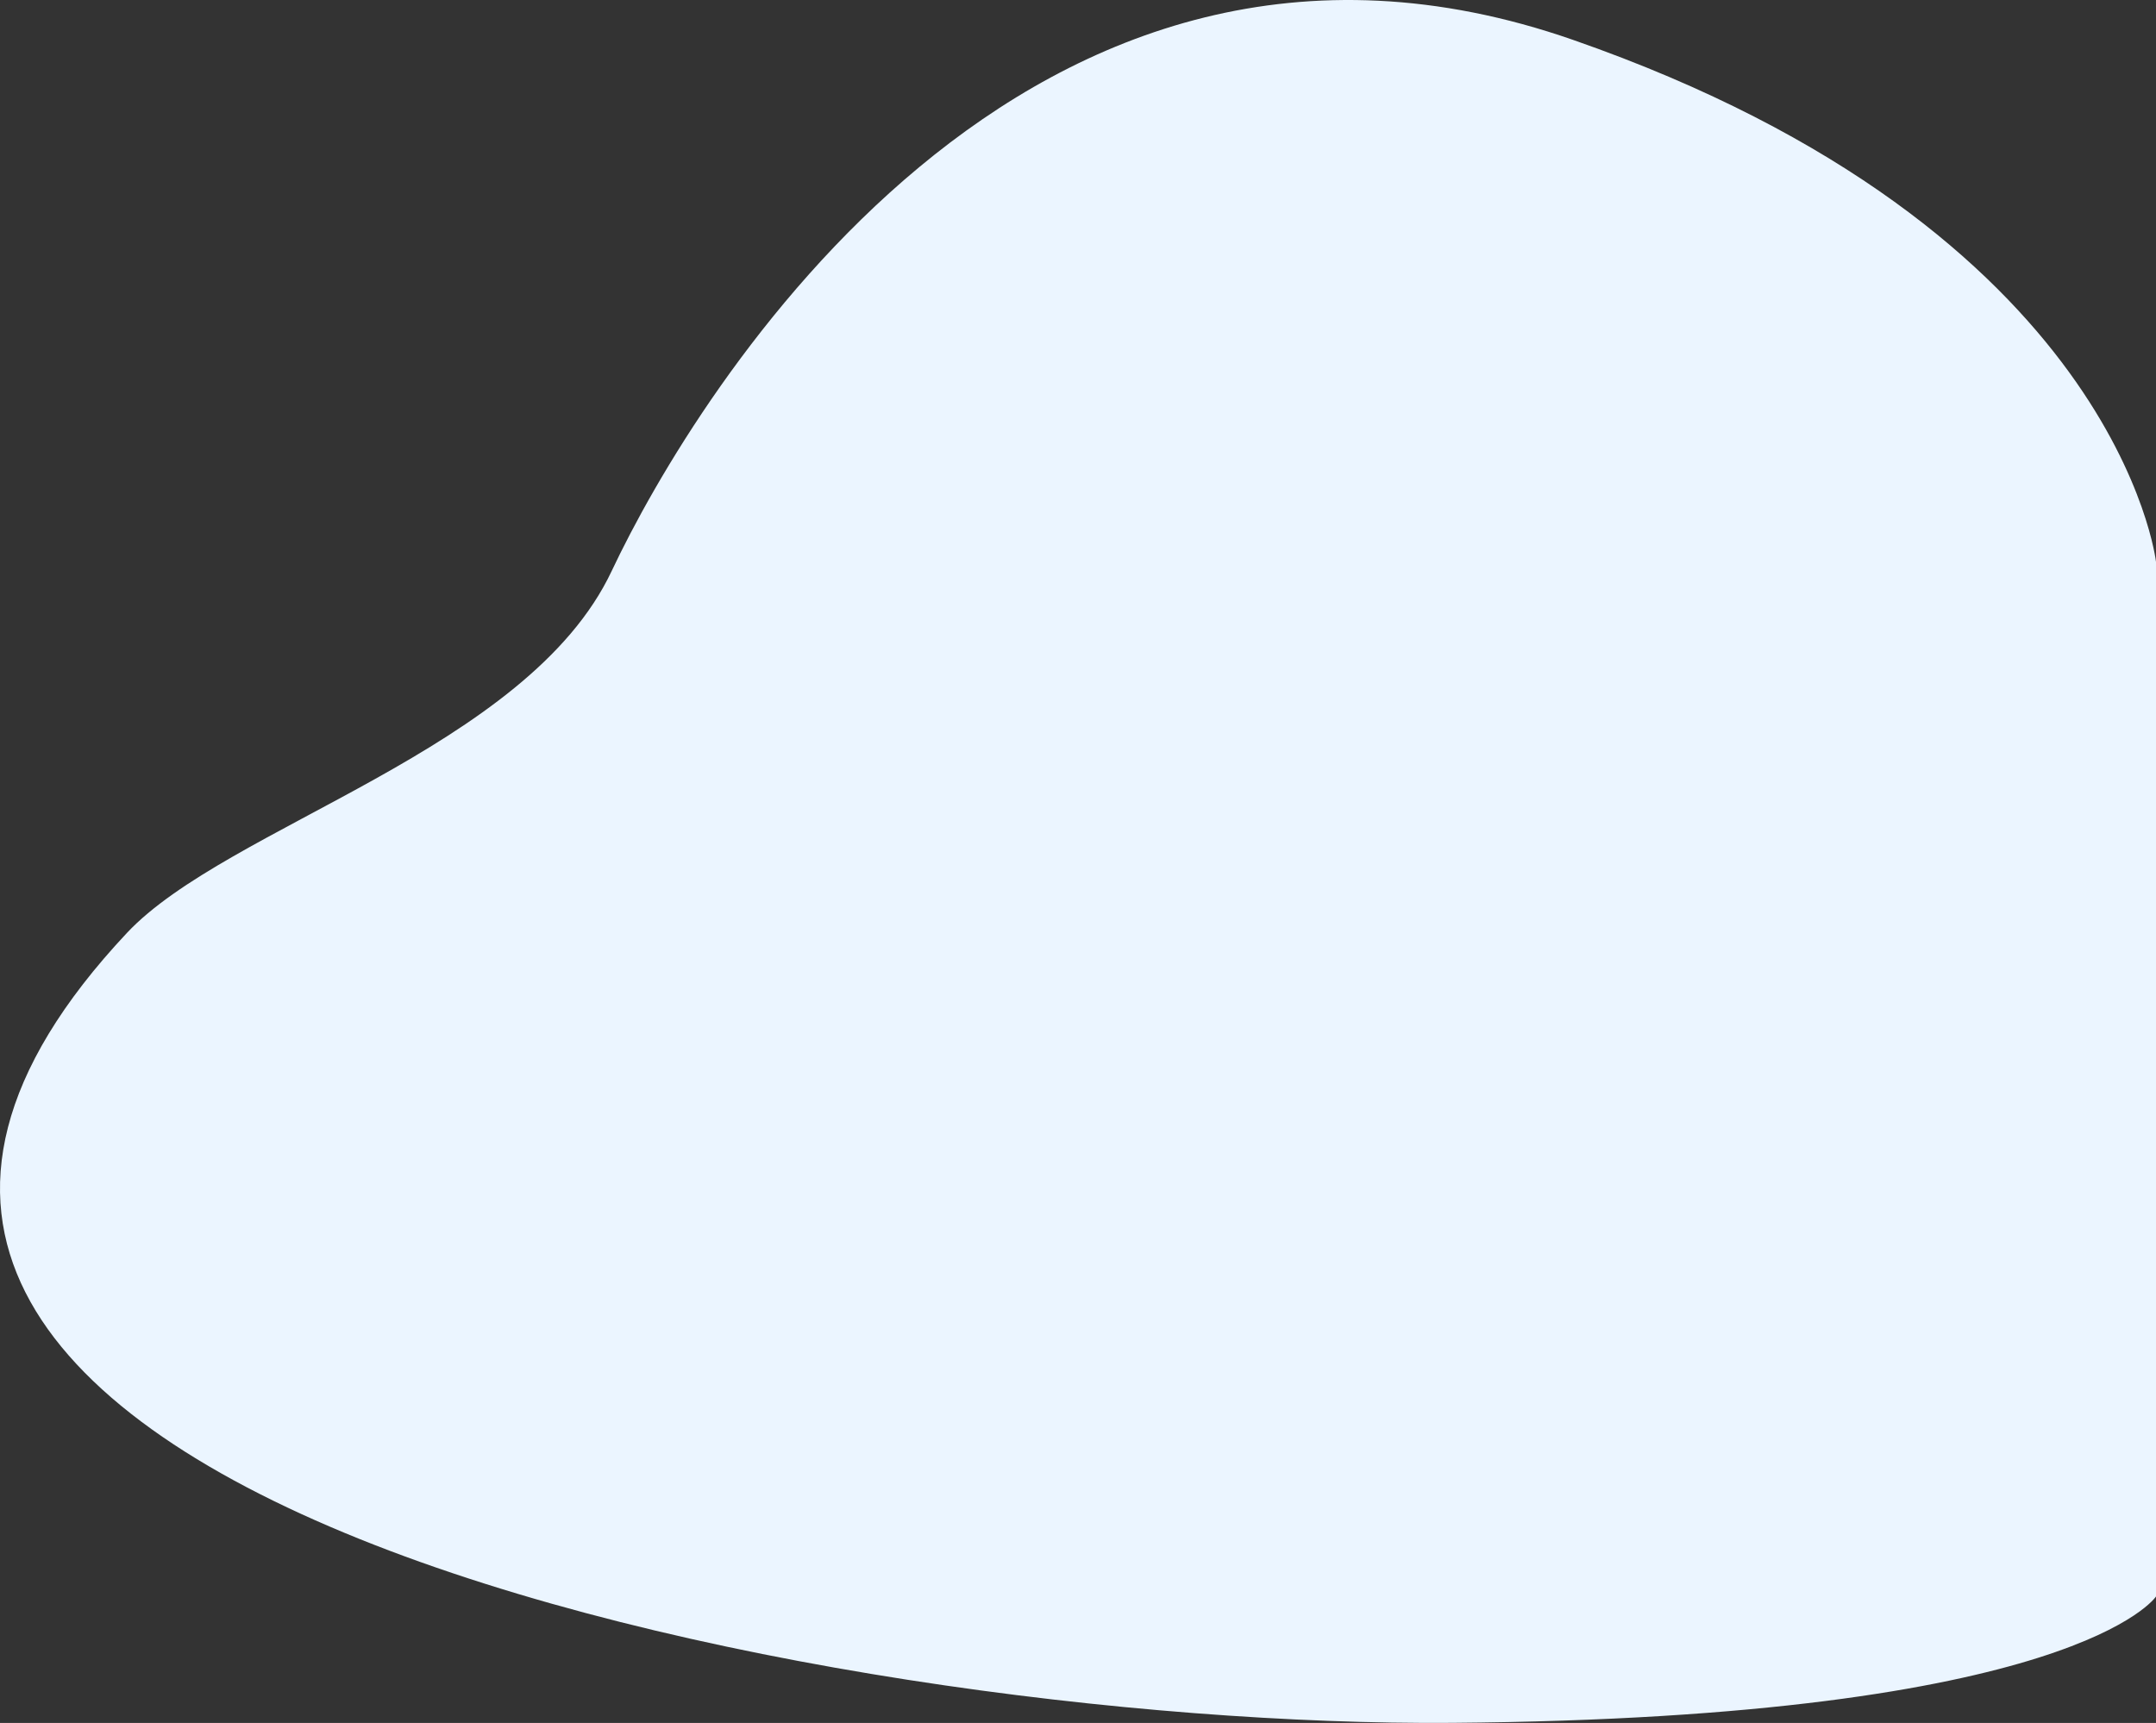
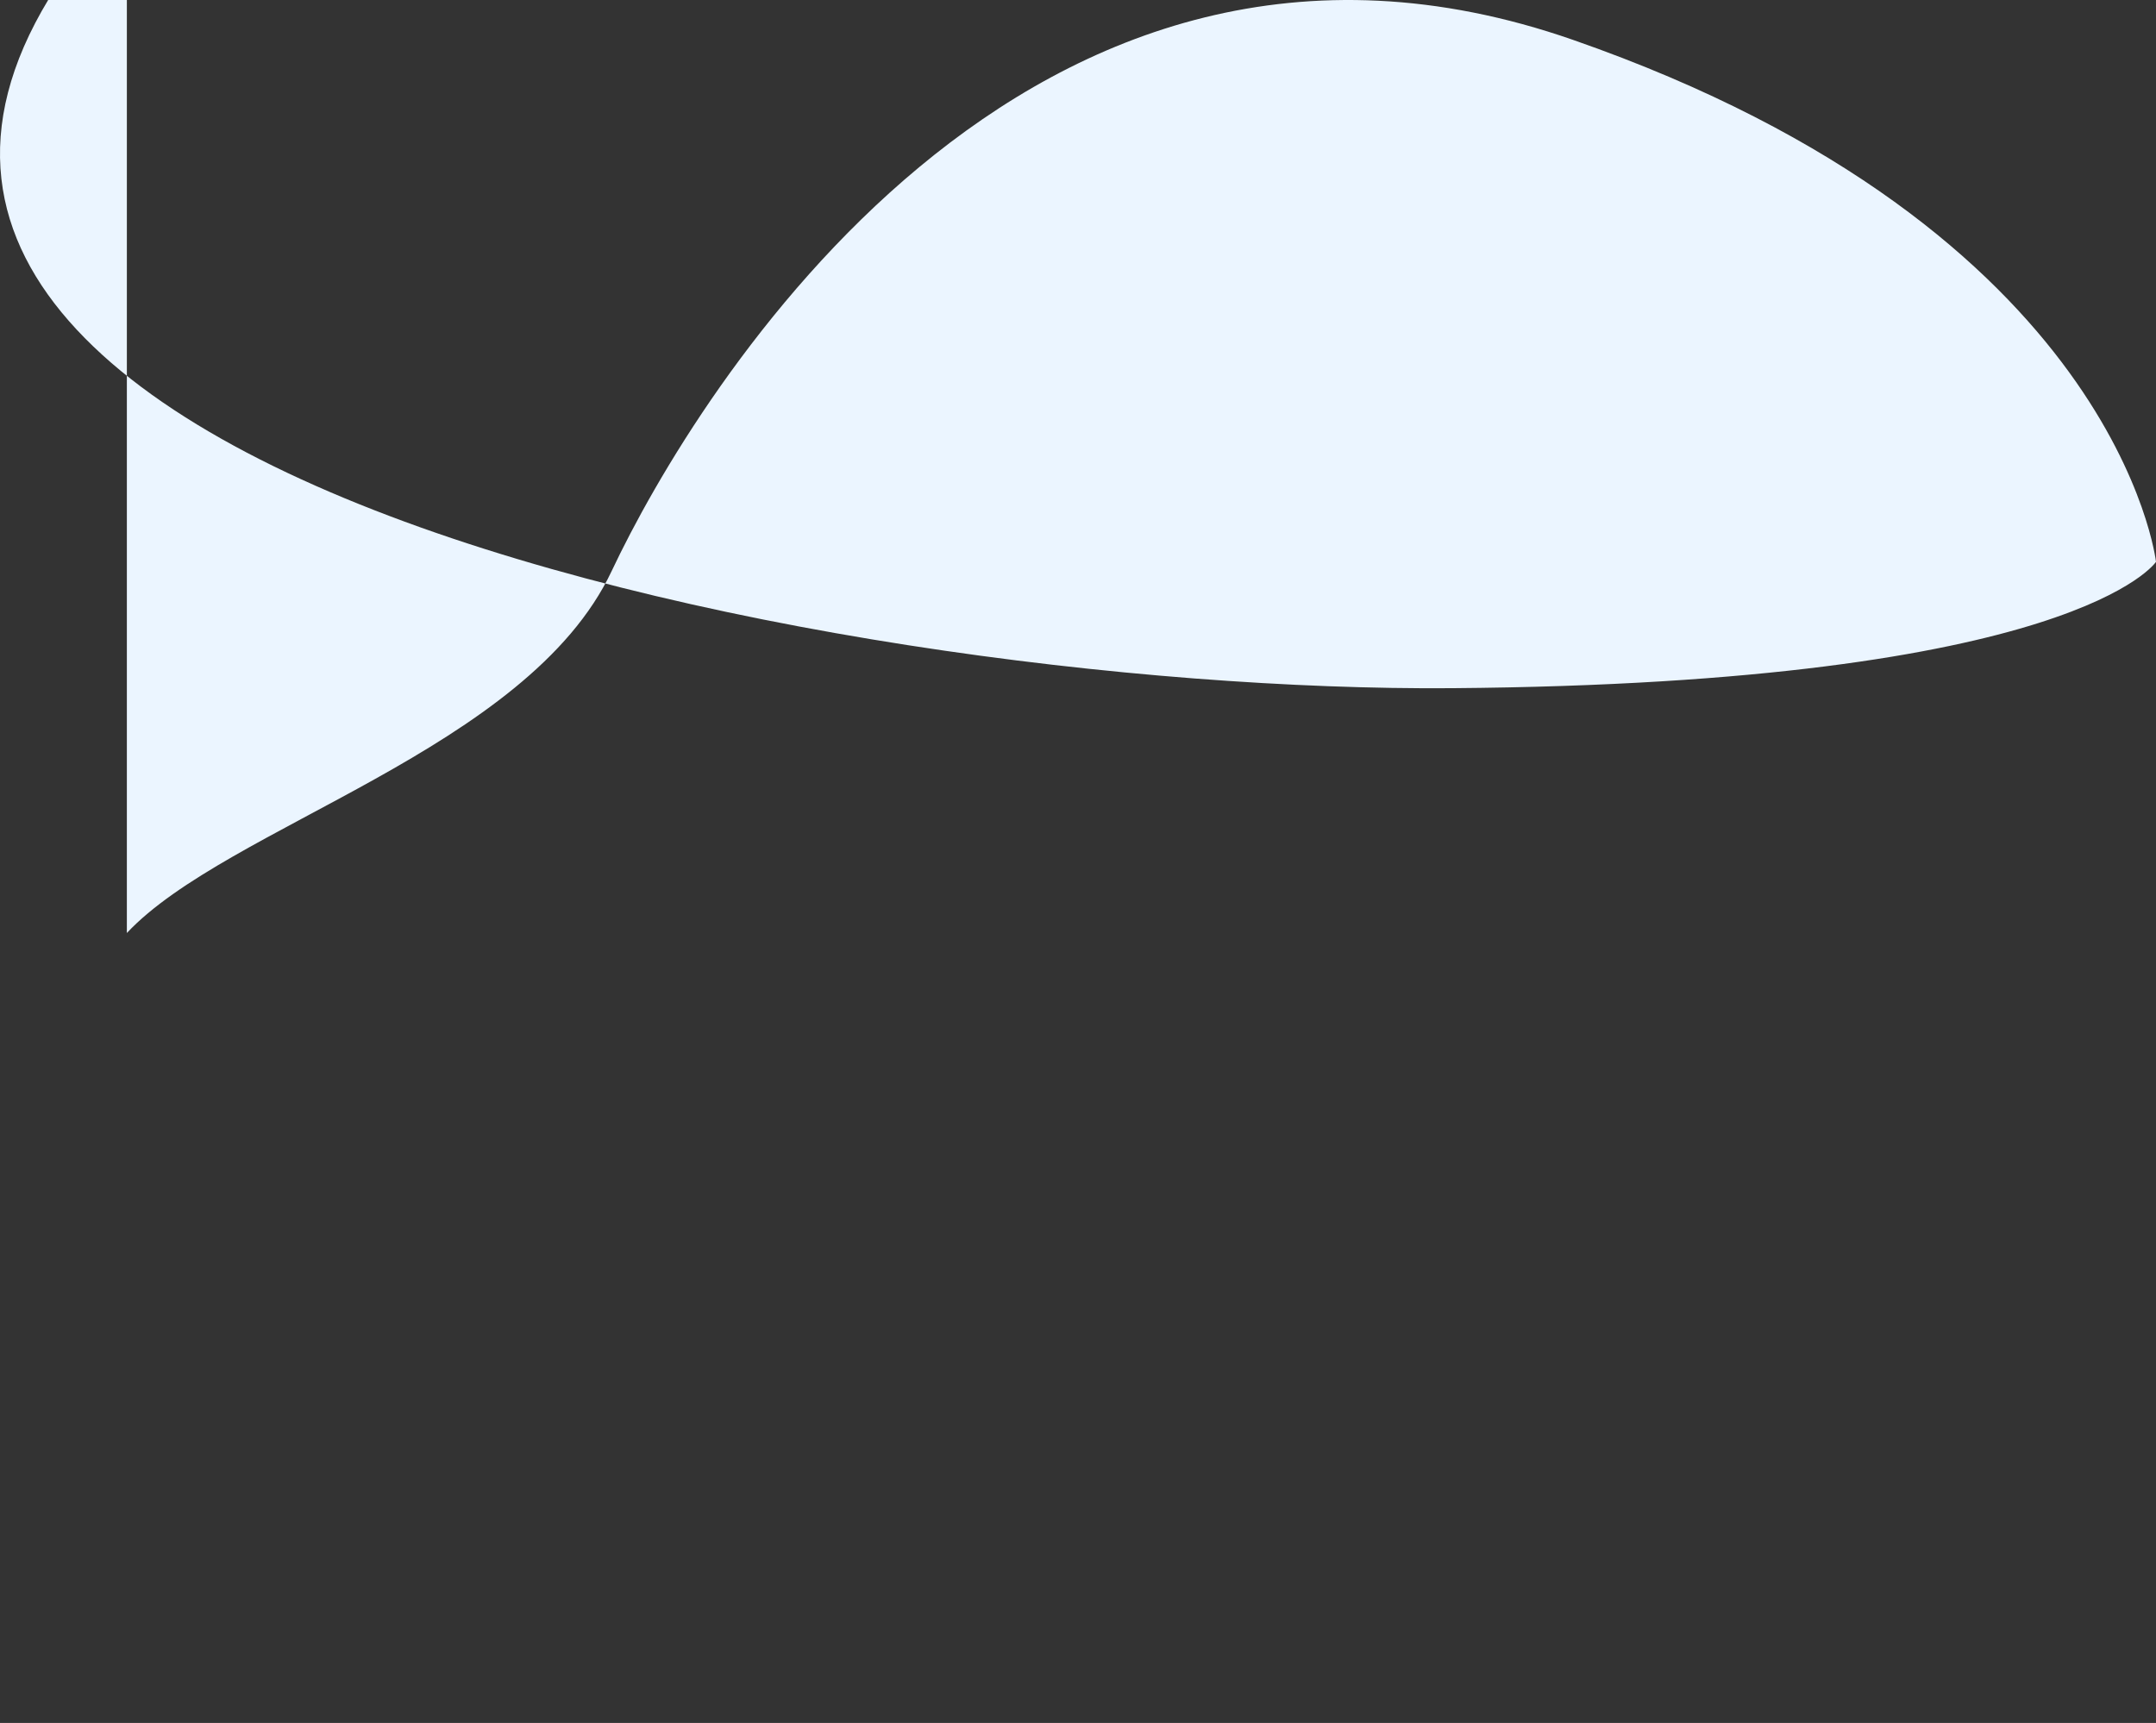
<svg xmlns="http://www.w3.org/2000/svg" width="478" height="382" fill="none">
  <rect width="100%" height="100%" fill="#333333" stroke="none" />
-   <path d="M28.126 206.862c22.281-23.762 88.804-40.627 107.489-80.263 18.684-39.635 92.133-159.91 213.098-117.772C469.678 50.967 478 124.568 478 124.568v229.403s-17.718 26.927-156.132 28.014c-138.415 1.039-409.714-51.493-293.742-175.123z" fill="#EBF5FF" />
+   <path d="M28.126 206.862c22.281-23.762 88.804-40.627 107.489-80.263 18.684-39.635 92.133-159.91 213.098-117.772C469.678 50.967 478 124.568 478 124.568s-17.718 26.927-156.132 28.014c-138.415 1.039-409.714-51.493-293.742-175.123z" fill="#EBF5FF" />
</svg>